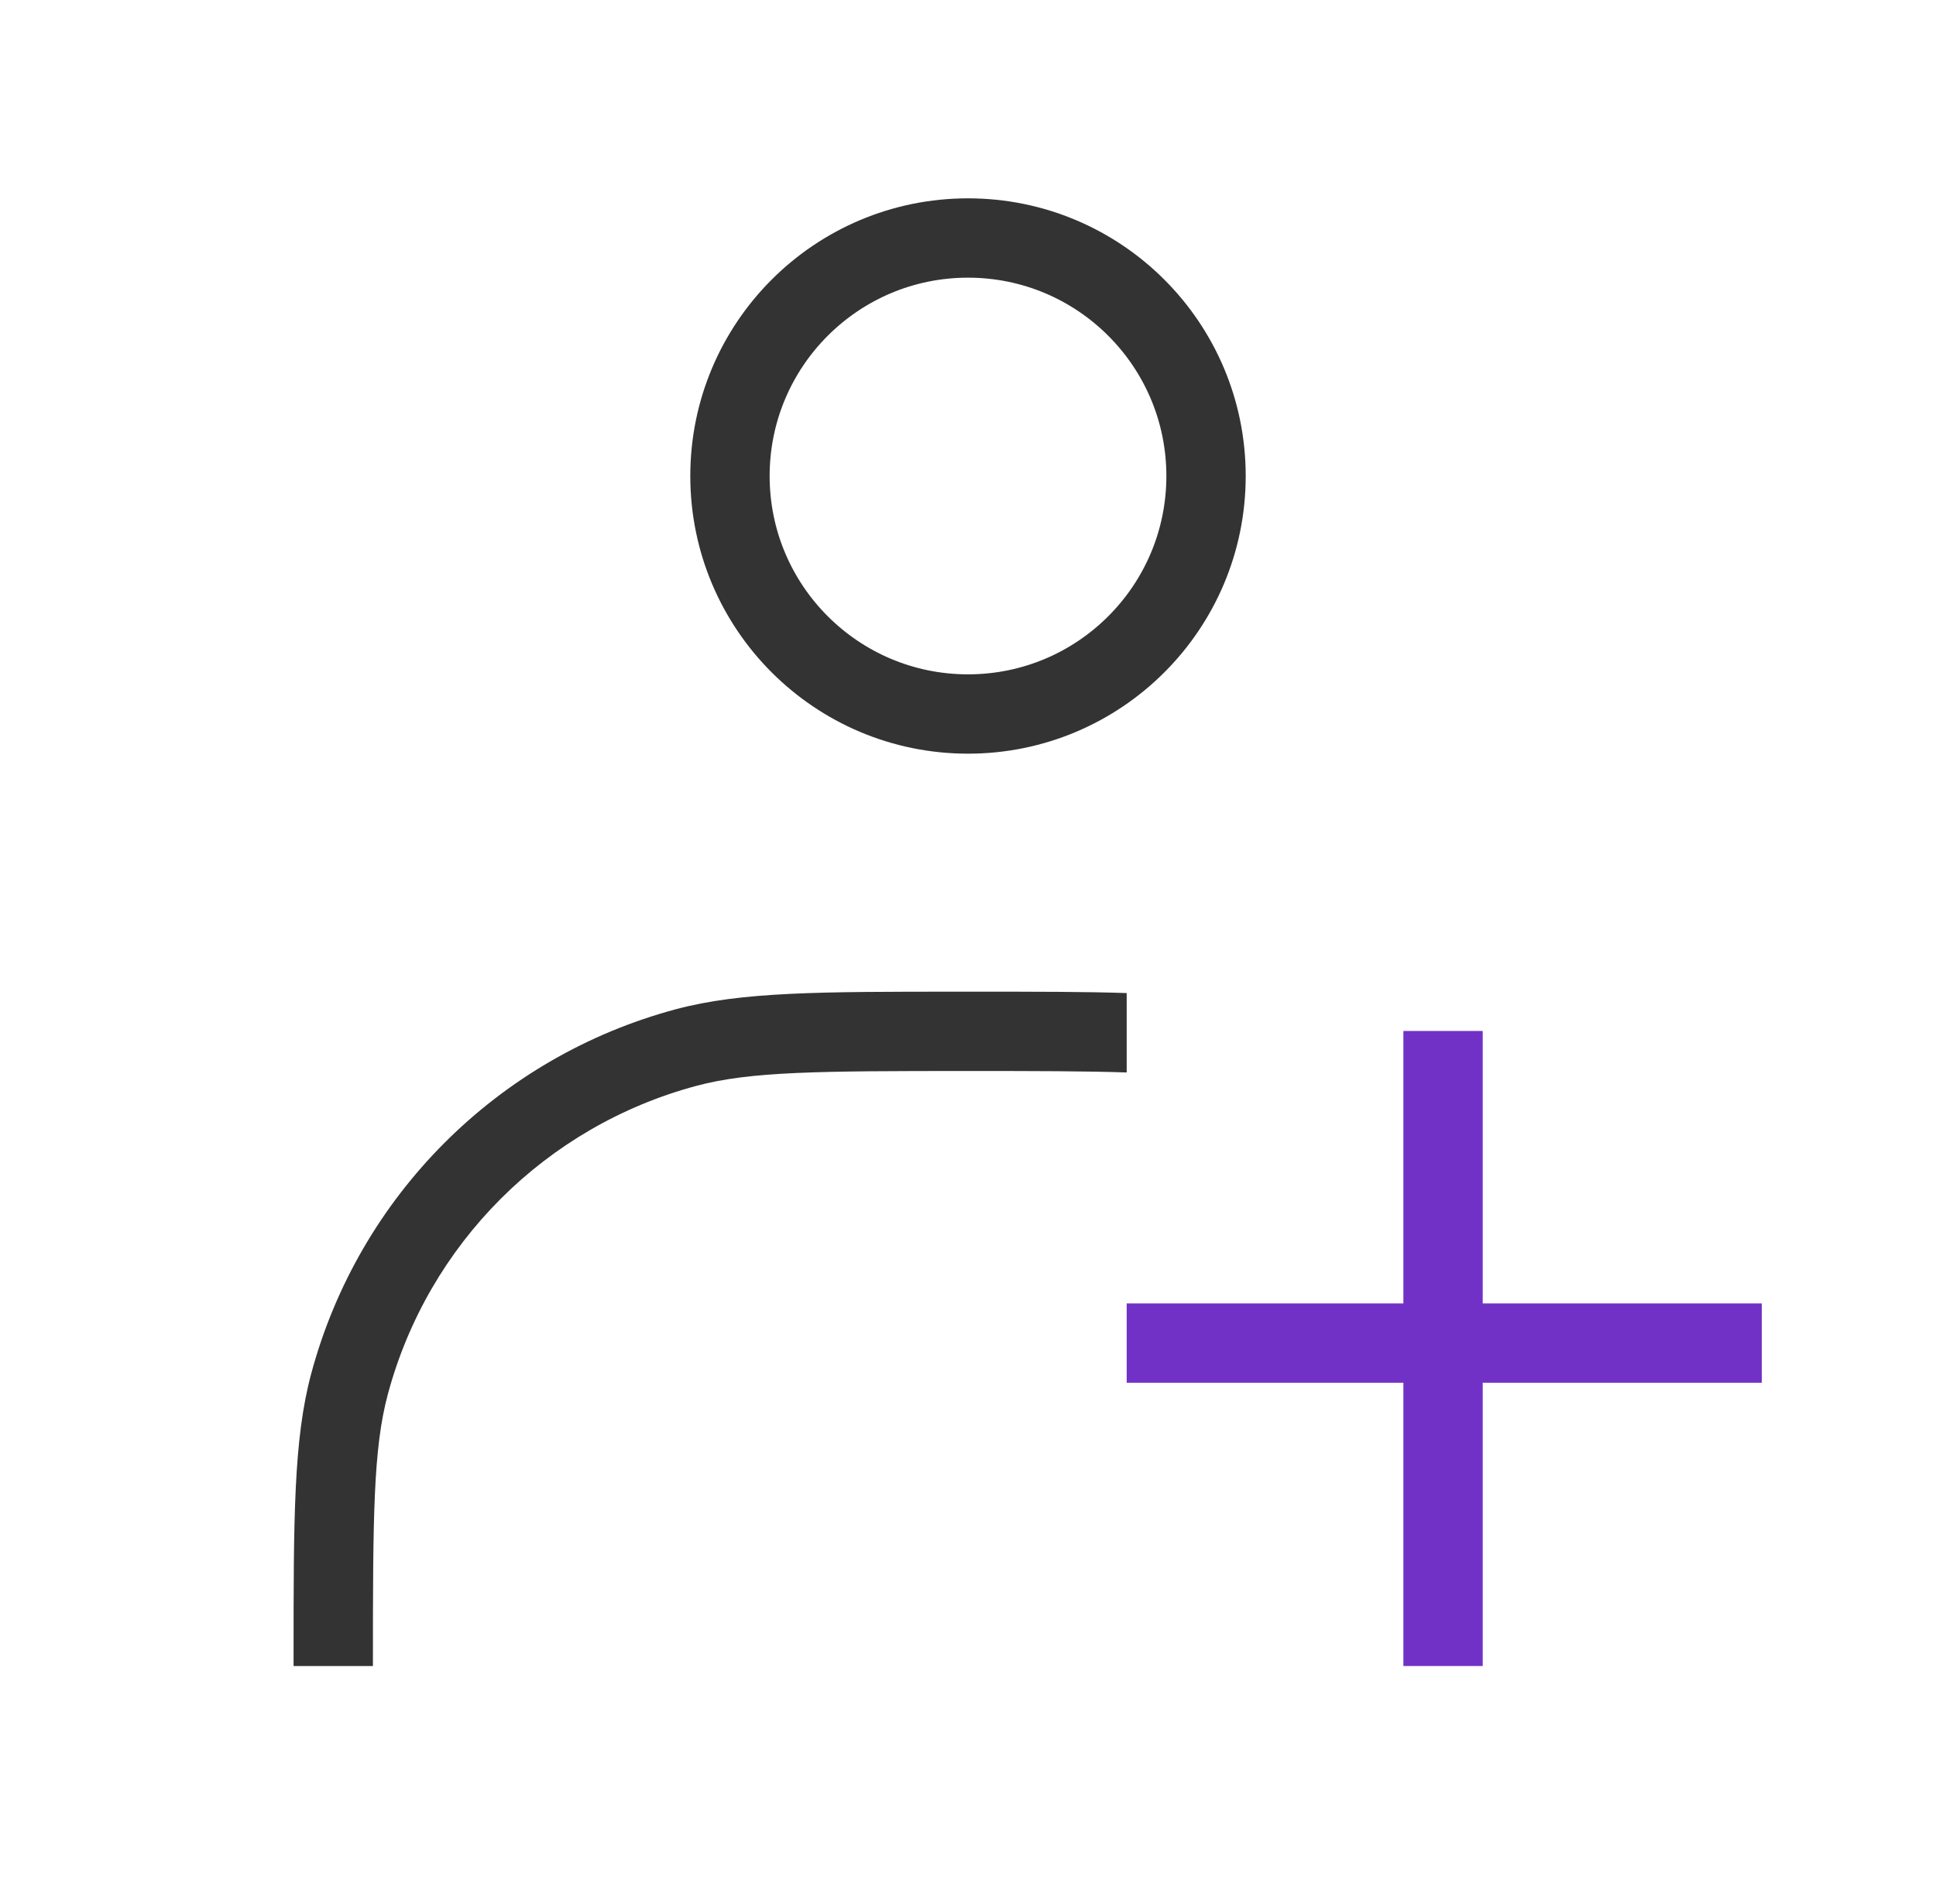
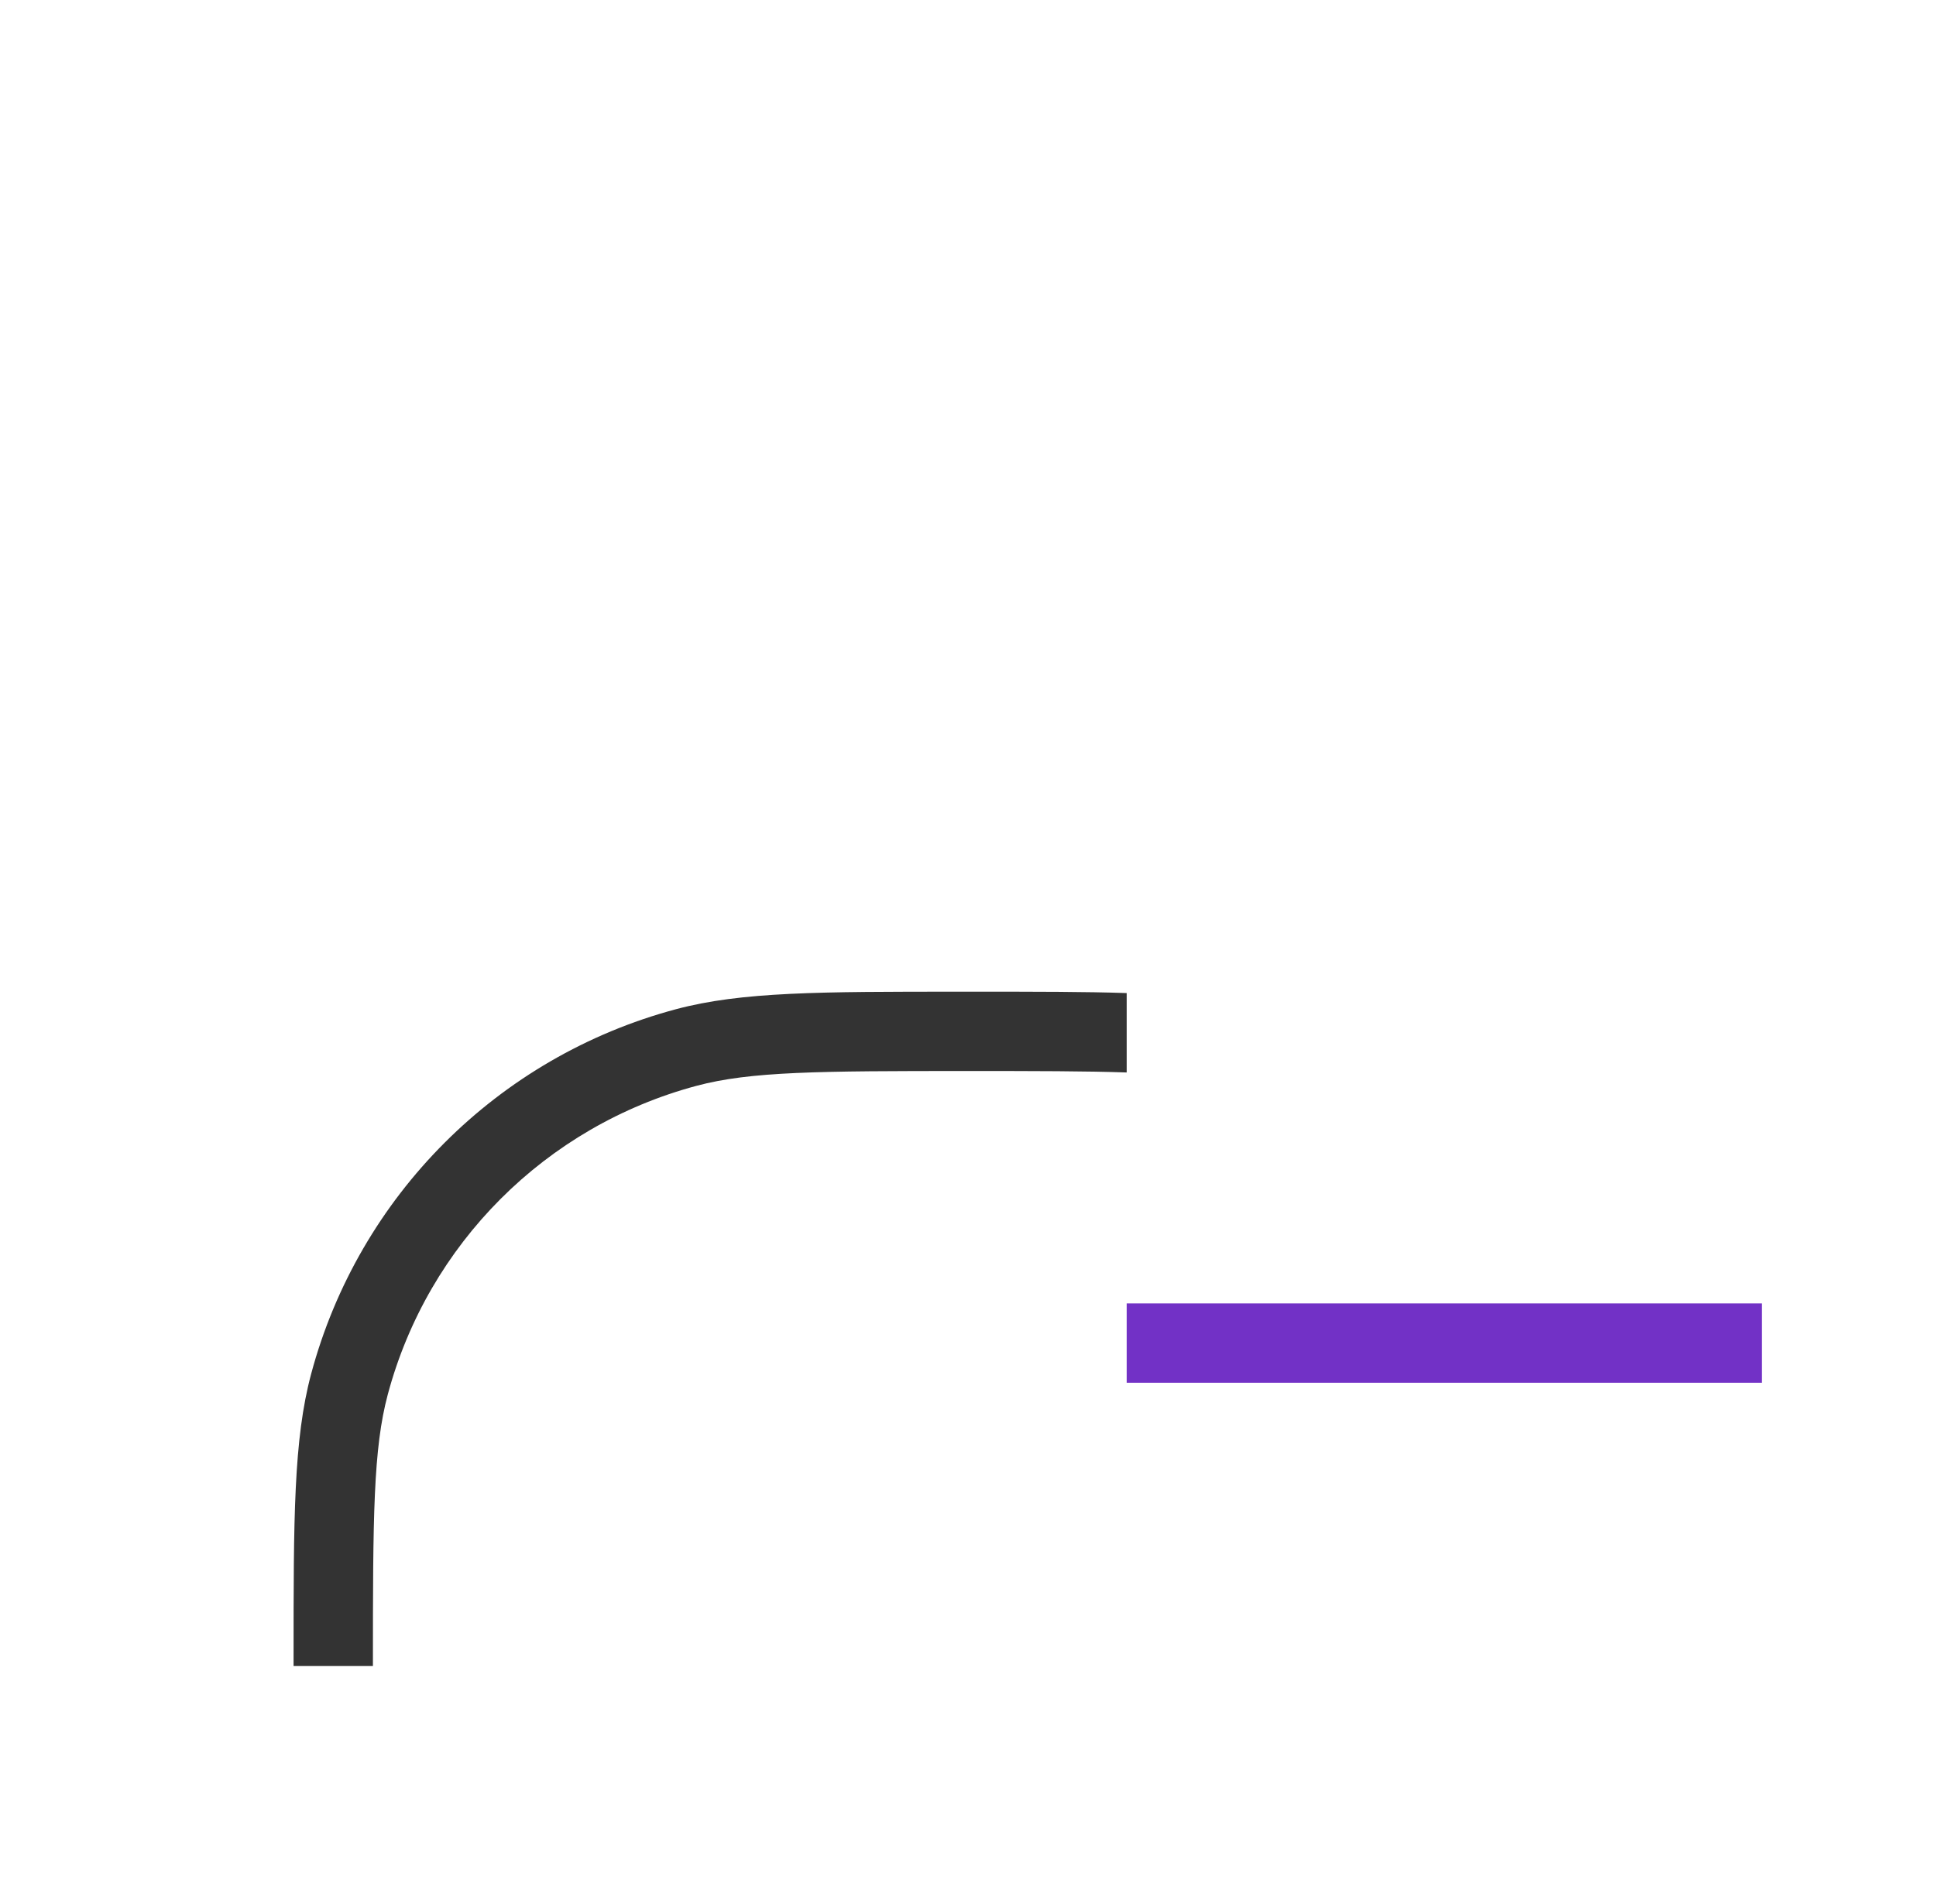
<svg xmlns="http://www.w3.org/2000/svg" width="61" height="60" viewBox="0 0 61 60" fill="none">
  <path fill-rule="evenodd" clip-rule="evenodd" d="M35.5 31.294C34.195 31.25 32.653 31.25 30.751 31.25L30.5 31.25L30.249 31.25C25.837 31.25 23.362 31.25 21.294 31.804C15.687 33.306 11.306 37.687 9.804 43.294C9.25 45.362 9.25 47.837 9.25 52.249L9.25 52.5H11.75C11.75 47.77 11.761 45.65 12.219 43.941C13.49 39.196 17.196 35.49 21.941 34.218C23.65 33.761 25.77 33.75 30.5 33.75C32.628 33.75 34.228 33.752 35.5 33.796V31.294Z" fill="#333333" />
-   <path d="M30.5 22.5C34.642 22.5 38 19.142 38 15C38 10.858 34.642 7.5 30.5 7.5C26.358 7.5 23 10.858 23 15C23 19.142 26.358 22.5 30.5 22.5Z" stroke="#333333" stroke-width="2.5" stroke-linecap="round" stroke-linejoin="round" />
-   <line x1="45.468" y1="32.488" x2="45.468" y2="52.5" stroke="#7231C6" stroke-width="2.5" />
  <line x1="35.5" y1="42.324" x2="55.511" y2="42.324" stroke="#7231C6" stroke-width="2.5" />
</svg>